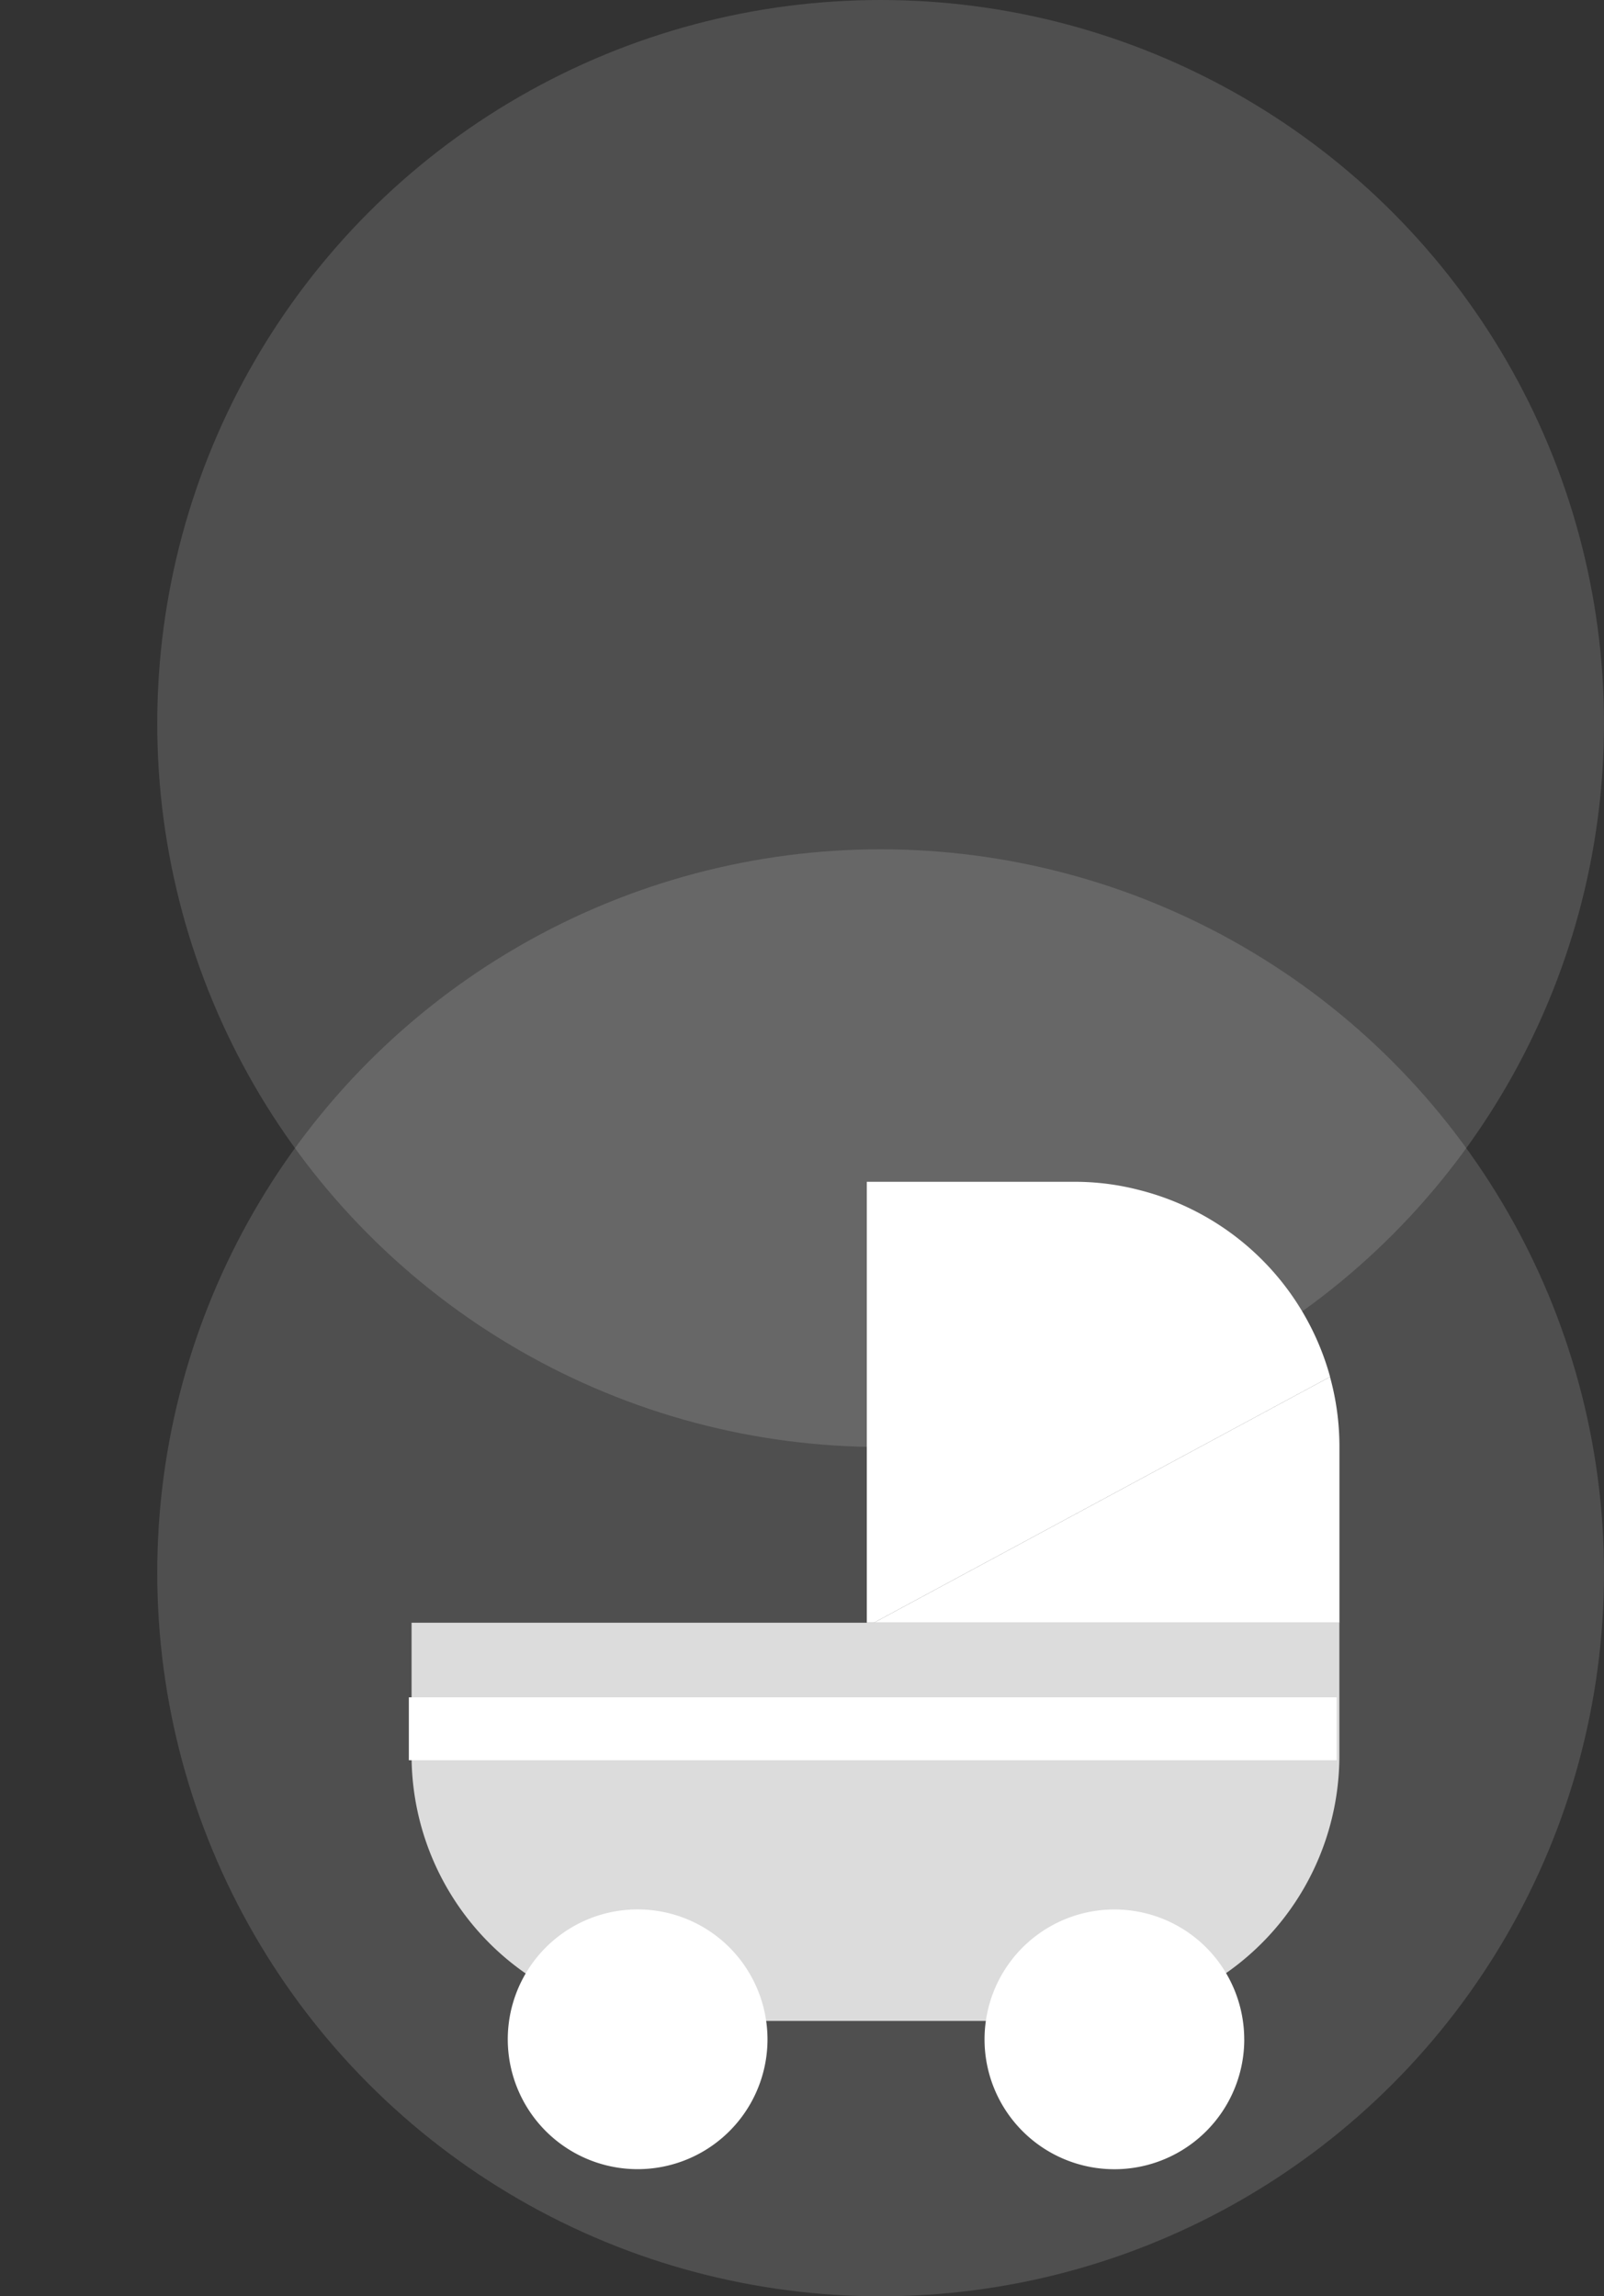
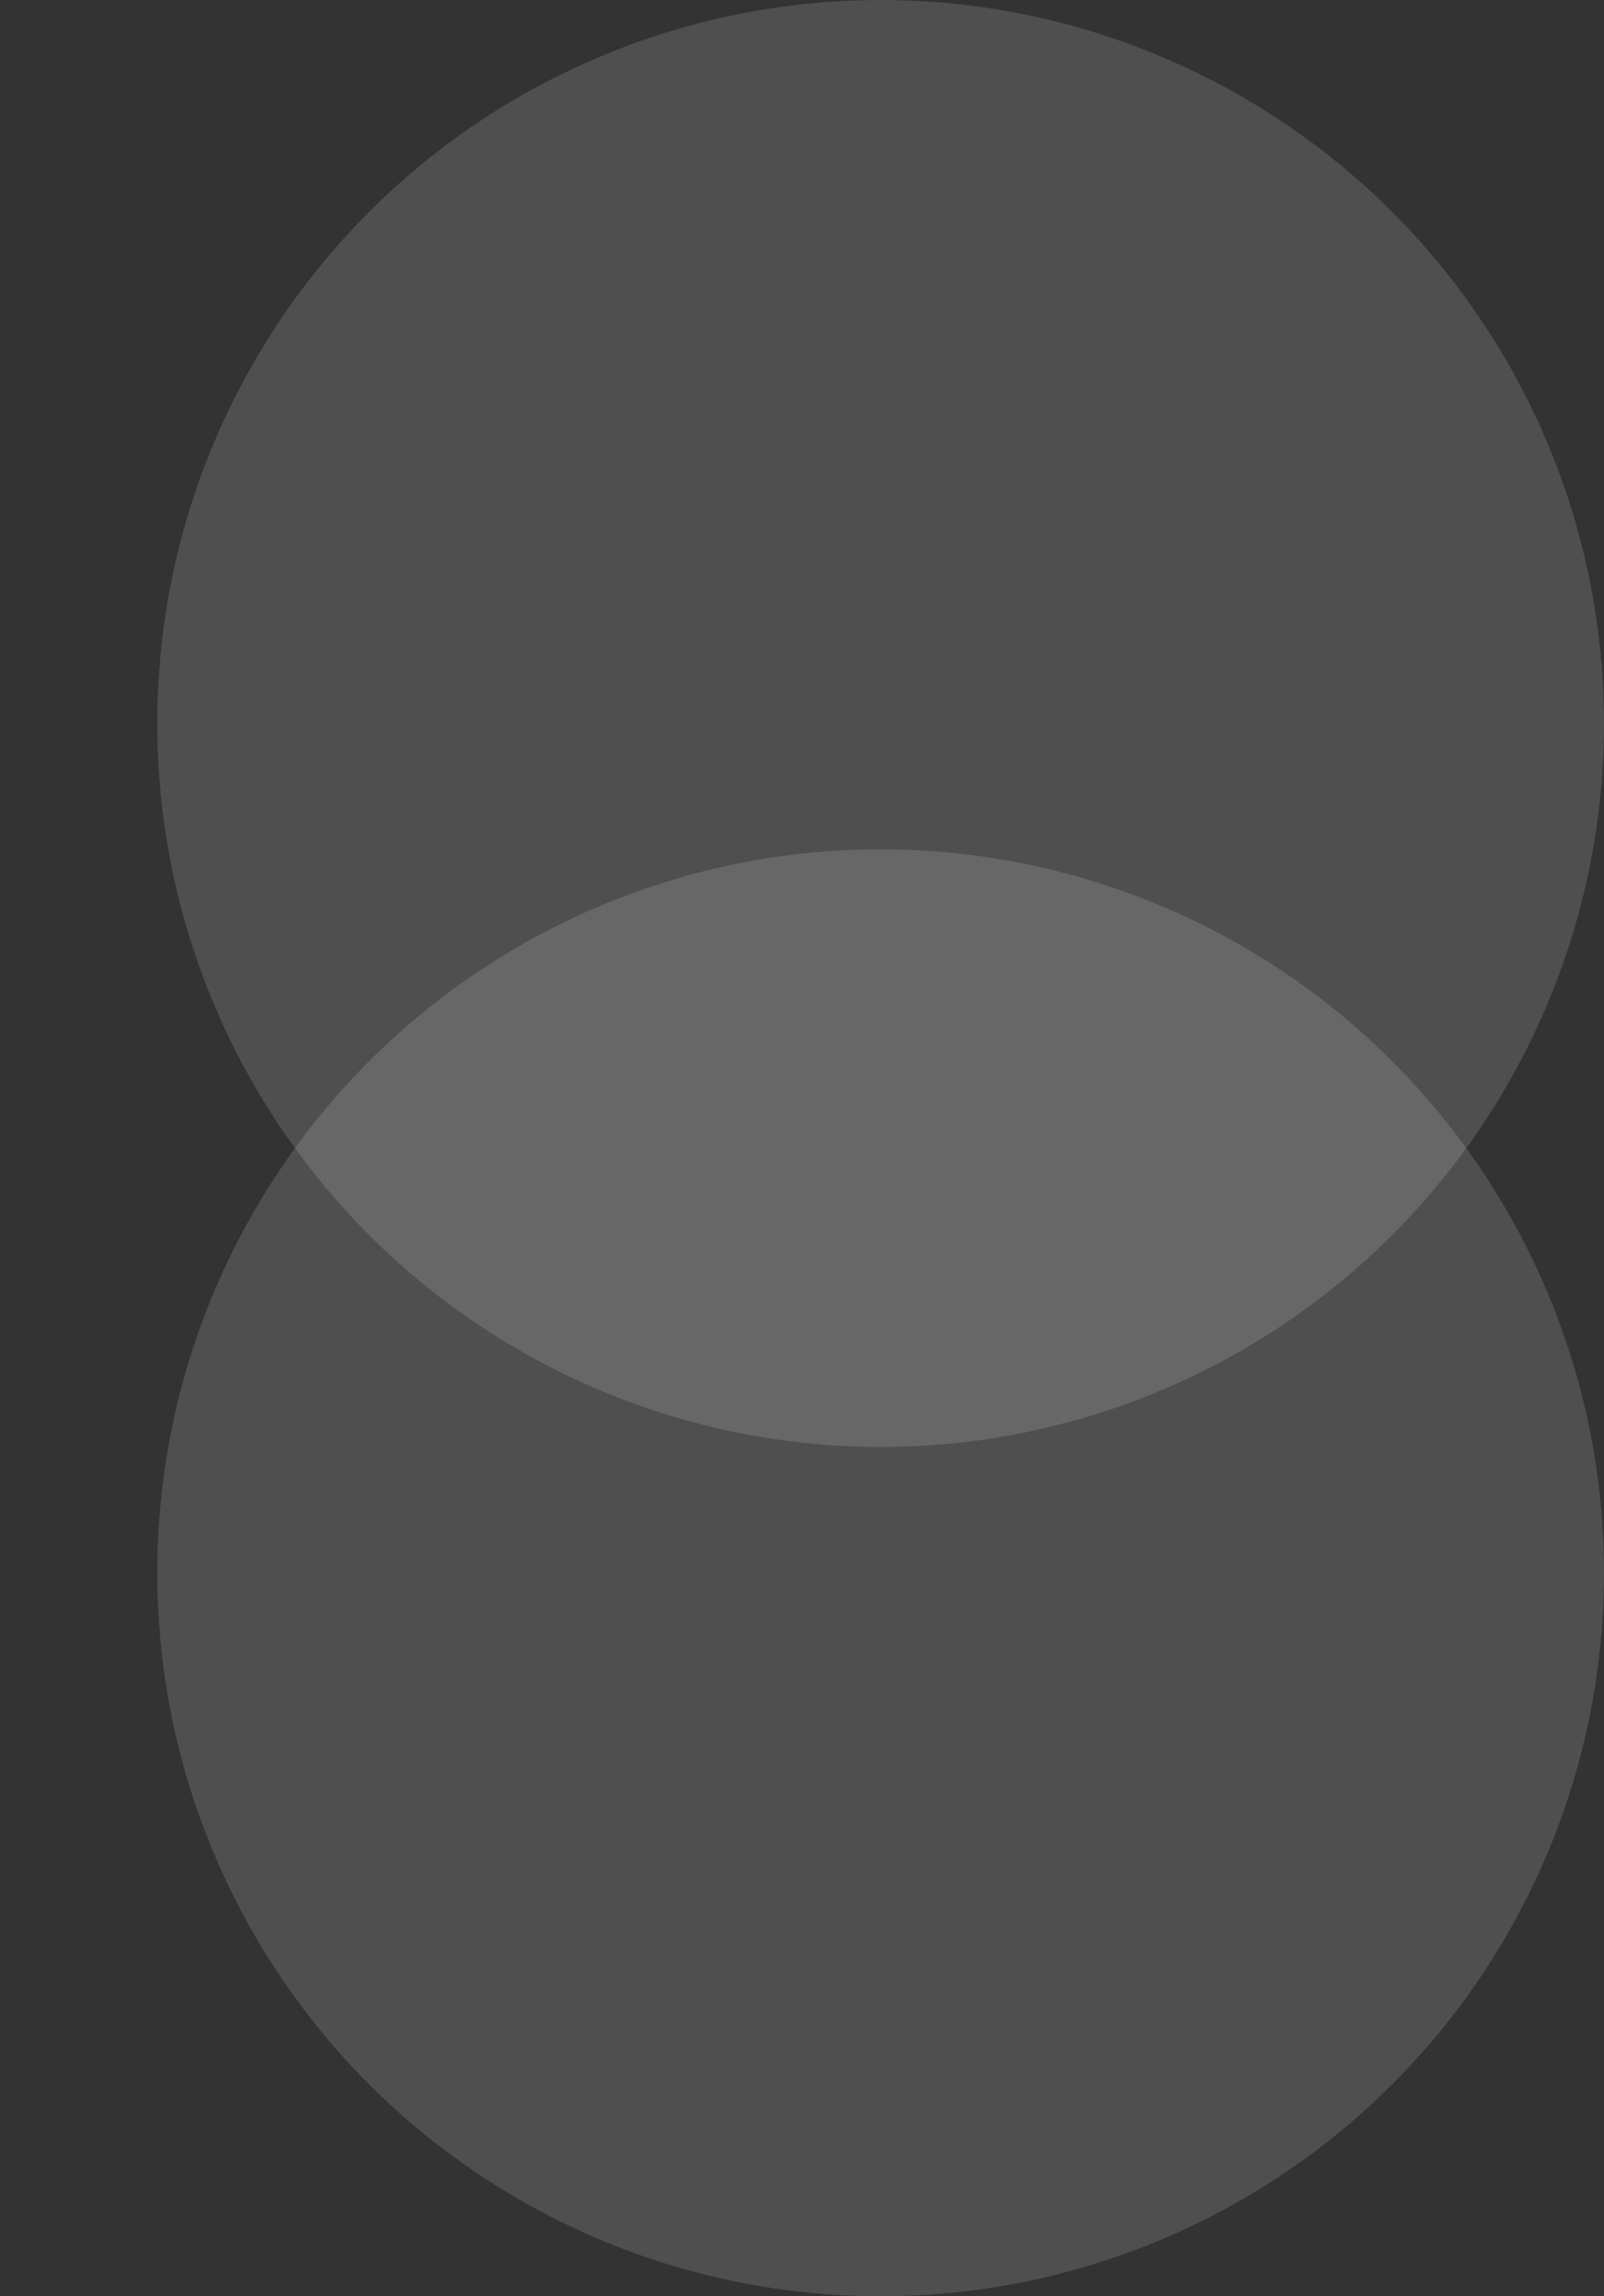
<svg xmlns="http://www.w3.org/2000/svg" width="51" height="73" viewBox="0 0 51 73">
  <rect x="0" y="0" width="51" height="73" fill="#333333" stroke="none" />
  <defs>
    <clipPath id="clip-path">
-       <rect id="사각형_1173" data-name="사각형 1173" width="45" height="37" transform="translate(-17130 -17863)" fill="none" stroke="#707070" stroke-width="1" />
-     </clipPath>
+       </clipPath>
  </defs>
  <g id="그룹_4027" data-name="그룹 4027" transform="translate(17130 18012)">
    <circle id="타원_97" data-name="타원 97" cx="23" cy="23" r="23" transform="translate(-17125 -17985)" fill="#fff" opacity="0.14" />
    <circle id="타원_98" data-name="타원 98" cx="23" cy="23" r="23" transform="translate(-17125 -18012)" fill="#fff" opacity="0.14" />
    <g id="마스크_그룹_70" data-name="마스크 그룹 70" transform="translate(0 -115)" clip-path="url(#clip-path)">
      <path id="패스_206" data-name="패스 206" d="M15.473,10.81H1v4.215a8.444,8.444,0,0,0,8.444,8.444H22.06A8.43,8.43,0,0,0,30.5,15.025V10.81Z" transform="translate(-17117.914 -17856.223)" fill="#fff" opacity="0.8" />
      <path id="패스_208" data-name="패스 208" d="M19.774,1.257A8.115,8.115,0,0,0,17.717,1H11.13V15.016h.229L25.861,7.2A8.43,8.43,0,0,0,19.774,1.257Z" transform="translate(-17113.57 -17860.43)" fill="#fff" />
-       <path id="패스_209" data-name="패스 209" d="M11.29,13.155h14.8V7.583a8.33,8.33,0,0,0-.3-2.243Z" transform="translate(-17113.502 -17858.568)" fill="#fff" />
-       <path id="패스_210" data-name="패스 210" d="M11.407,21.333a4.129,4.129,0,1,1-1.219-2.944A4.143,4.143,0,0,1,11.407,21.333Z" transform="translate(-17117.004 -17853.488)" fill="#fff" />
      <path id="패스_211" data-name="패스 211" d="M22.017,21.333A4.129,4.129,0,1,1,20.807,18.4a4.143,4.143,0,0,1,1.209,2.934Z" transform="translate(-17112.455 -17853.488)" fill="#fff" />
      <path id="패스_212" data-name="패스 212" d="M0,0H29.5" transform="translate(-17117 -17842.041)" fill="#fff" stroke="#fff" stroke-width="2" />
    </g>
  </g>
</svg>